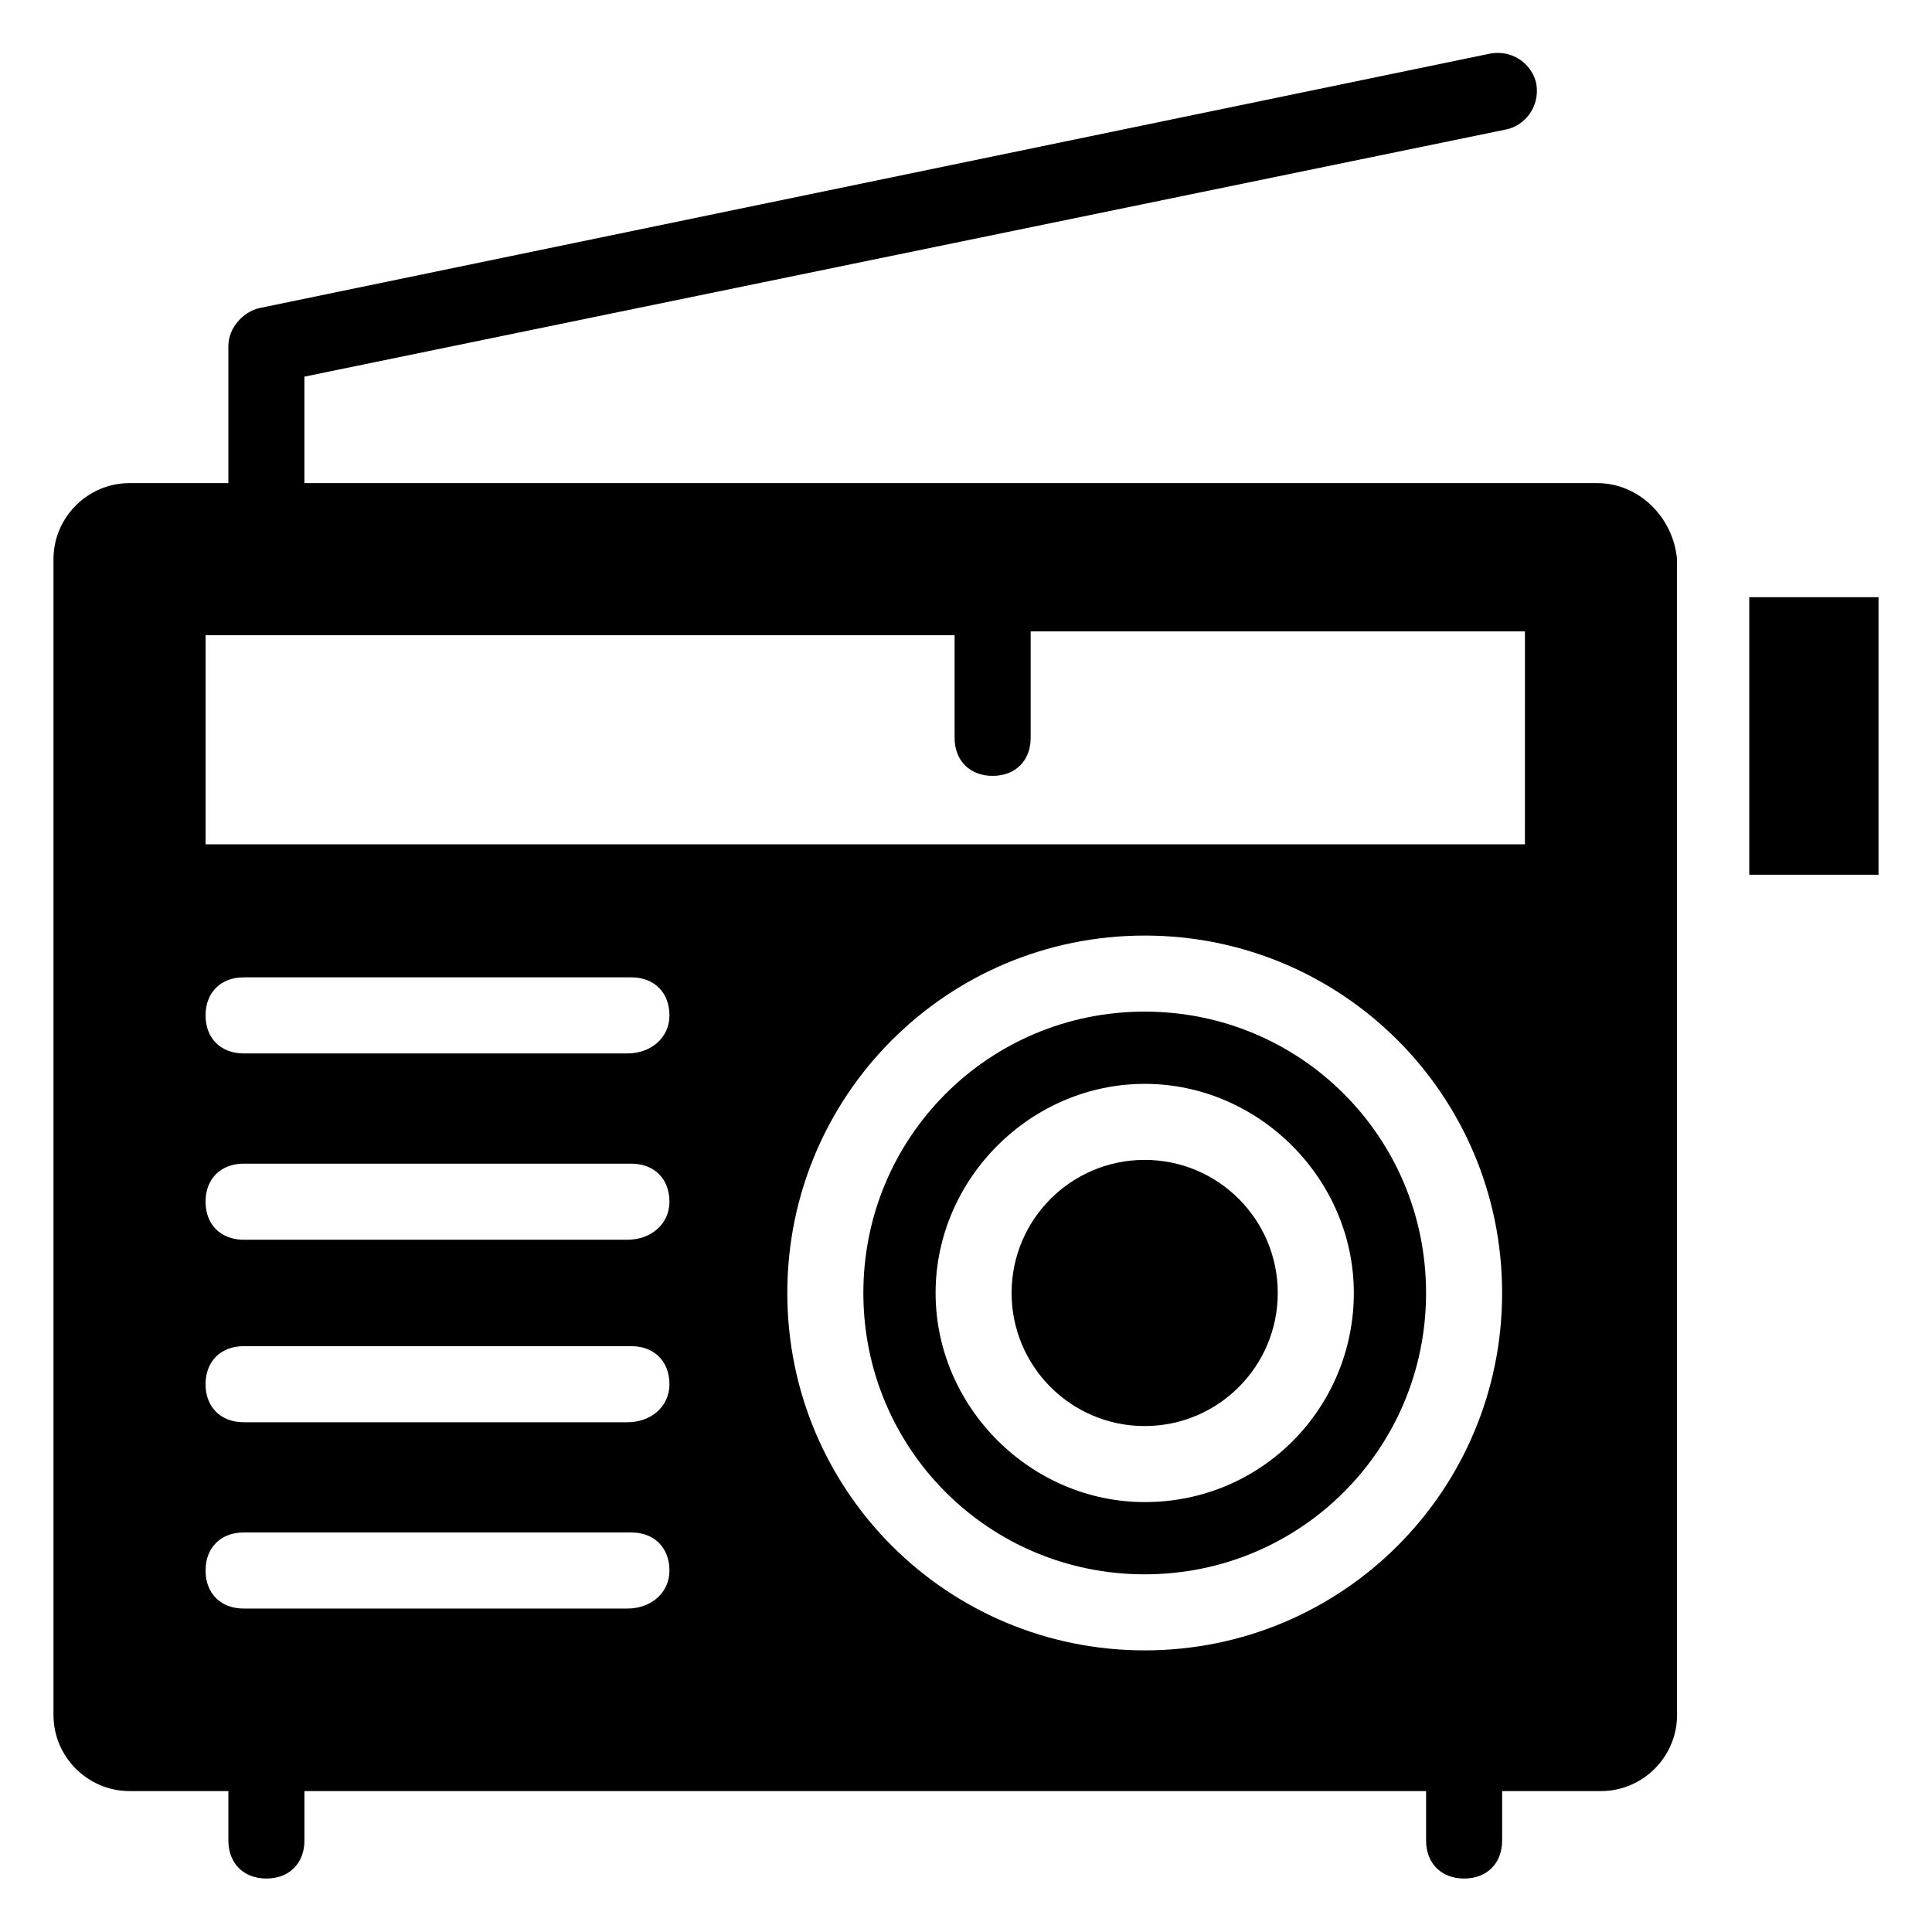
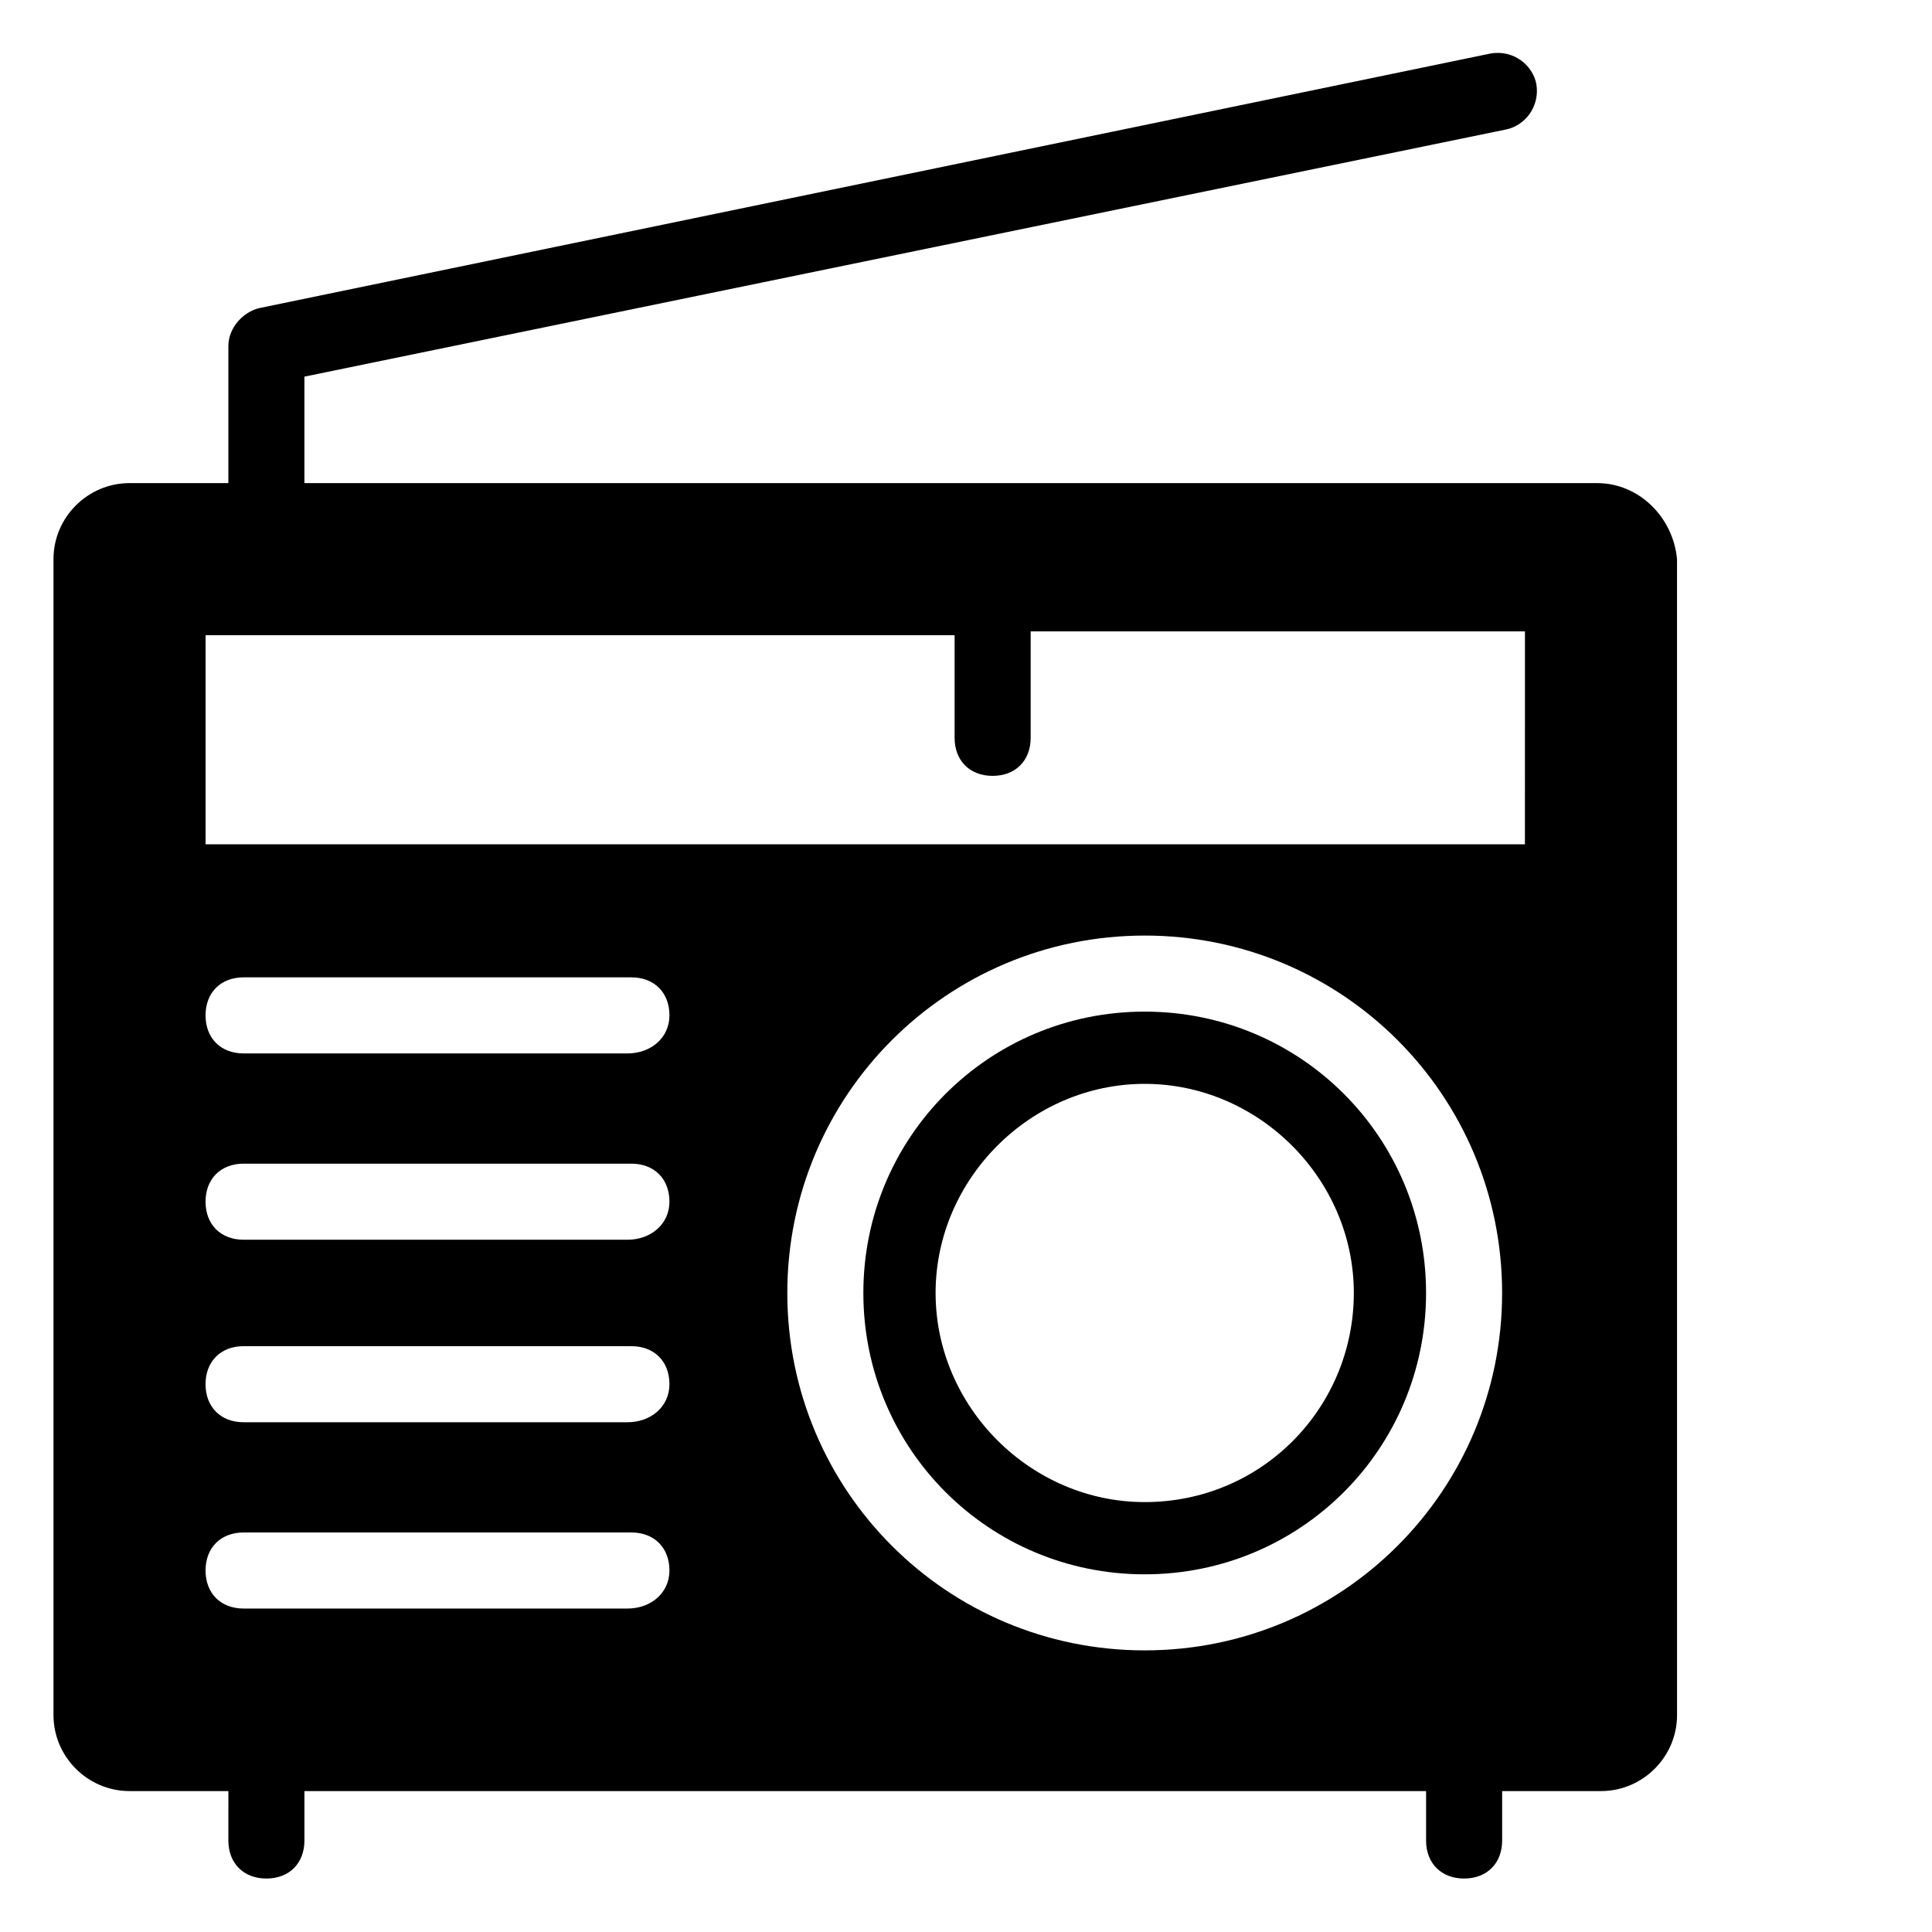
<svg xmlns="http://www.w3.org/2000/svg" fill="#000000" width="800px" height="800px" version="1.1" viewBox="144 144 512 512">
  <g>
-     <path d="m447.36 412.09c-41.312 0-74.562 33.25-74.562 74.562s33.25 74.562 74.562 74.562 74.562-33.25 74.562-74.562c0.004-41.312-33.25-74.562-74.562-74.562zm0 129.98c-30.23 0-55.418-25.191-55.418-55.418 0-30.23 25.191-55.418 55.418-55.418 30.23 0 55.418 25.191 55.418 55.418 0.004 30.227-24.18 55.418-55.418 55.418z" />
-     <path d="m482.62 486.65c0 19.48-15.793 35.27-35.27 35.27-19.477 0-35.266-15.789-35.266-35.27 0-19.477 15.789-35.266 35.266-35.266 19.477 0 35.27 15.789 35.27 35.266" />
+     <path d="m447.36 412.09c-41.312 0-74.562 33.25-74.562 74.562s33.25 74.562 74.562 74.562 74.562-33.25 74.562-74.562c0.004-41.312-33.25-74.562-74.562-74.562zm0 129.98c-30.23 0-55.418-25.191-55.418-55.418 0-30.23 25.191-55.418 55.418-55.418 30.23 0 55.418 25.191 55.418 55.418 0.004 30.227-24.18 55.418-55.418 55.418" />
    <path d="m567.26 272.03h-342.59v-28.215l318.41-65.492c5.039-1.008 9.07-6.047 8.062-12.09-1.008-5.039-6.047-9.07-12.09-8.062l-326.47 67.508c-4.031 1.008-8.062 5.039-8.062 10.078v36.273h-26.195c-11.082 0-20.152 9.07-20.152 20.152v306.32c0 11.082 9.07 20.152 20.152 20.152h26.199l-0.004 13.098c0 6.047 4.031 10.078 10.078 10.078s10.078-4.031 10.078-10.078v-13.098h297.25v13.098c0 6.047 4.031 10.078 10.078 10.078s10.078-4.031 10.078-10.078v-13.098h26.199c11.082 0 20.152-9.07 20.152-20.152l-0.008-306.32c-1.008-11.086-10.074-20.152-21.16-20.152zm-256.94 298.25h-101.77c-6.047 0-10.078-4.031-10.078-10.078s4.031-10.078 10.078-10.078h102.78c6.047 0 10.078 4.031 10.078 10.078-0.004 6.047-5.039 10.078-11.086 10.078zm0-49.371h-101.77c-6.047 0-10.078-4.031-10.078-10.078 0-6.047 4.031-10.078 10.078-10.078h102.78c6.047 0 10.078 4.031 10.078 10.078-0.004 6.047-5.039 10.078-11.086 10.078zm0-48.367h-101.77c-6.047 0-10.078-4.031-10.078-10.078s4.031-10.078 10.078-10.078h102.78c6.047 0 10.078 4.031 10.078 10.078-0.004 6.047-5.039 10.078-11.086 10.078zm0-49.375h-101.77c-6.047 0-10.078-4.031-10.078-10.078s4.031-10.078 10.078-10.078h102.78c6.047 0 10.078 4.031 10.078 10.078-0.004 6.051-5.039 10.078-11.086 10.078zm137.04 158.2c-52.395 0-94.715-42.32-94.715-94.715s42.32-94.715 94.715-94.715 94.715 42.32 94.715 94.715c0.004 52.395-42.316 94.715-94.715 94.715zm100.76-213.62h-349.64v-55.418h198.5v27.207c0 6.047 4.031 10.078 10.078 10.078 6.047 0 10.078-4.031 10.078-10.078v-28.215h130.99z" />
-     <path d="m607.57 302.26h34.258v73.555h-34.258z" />
  </g>
</svg>